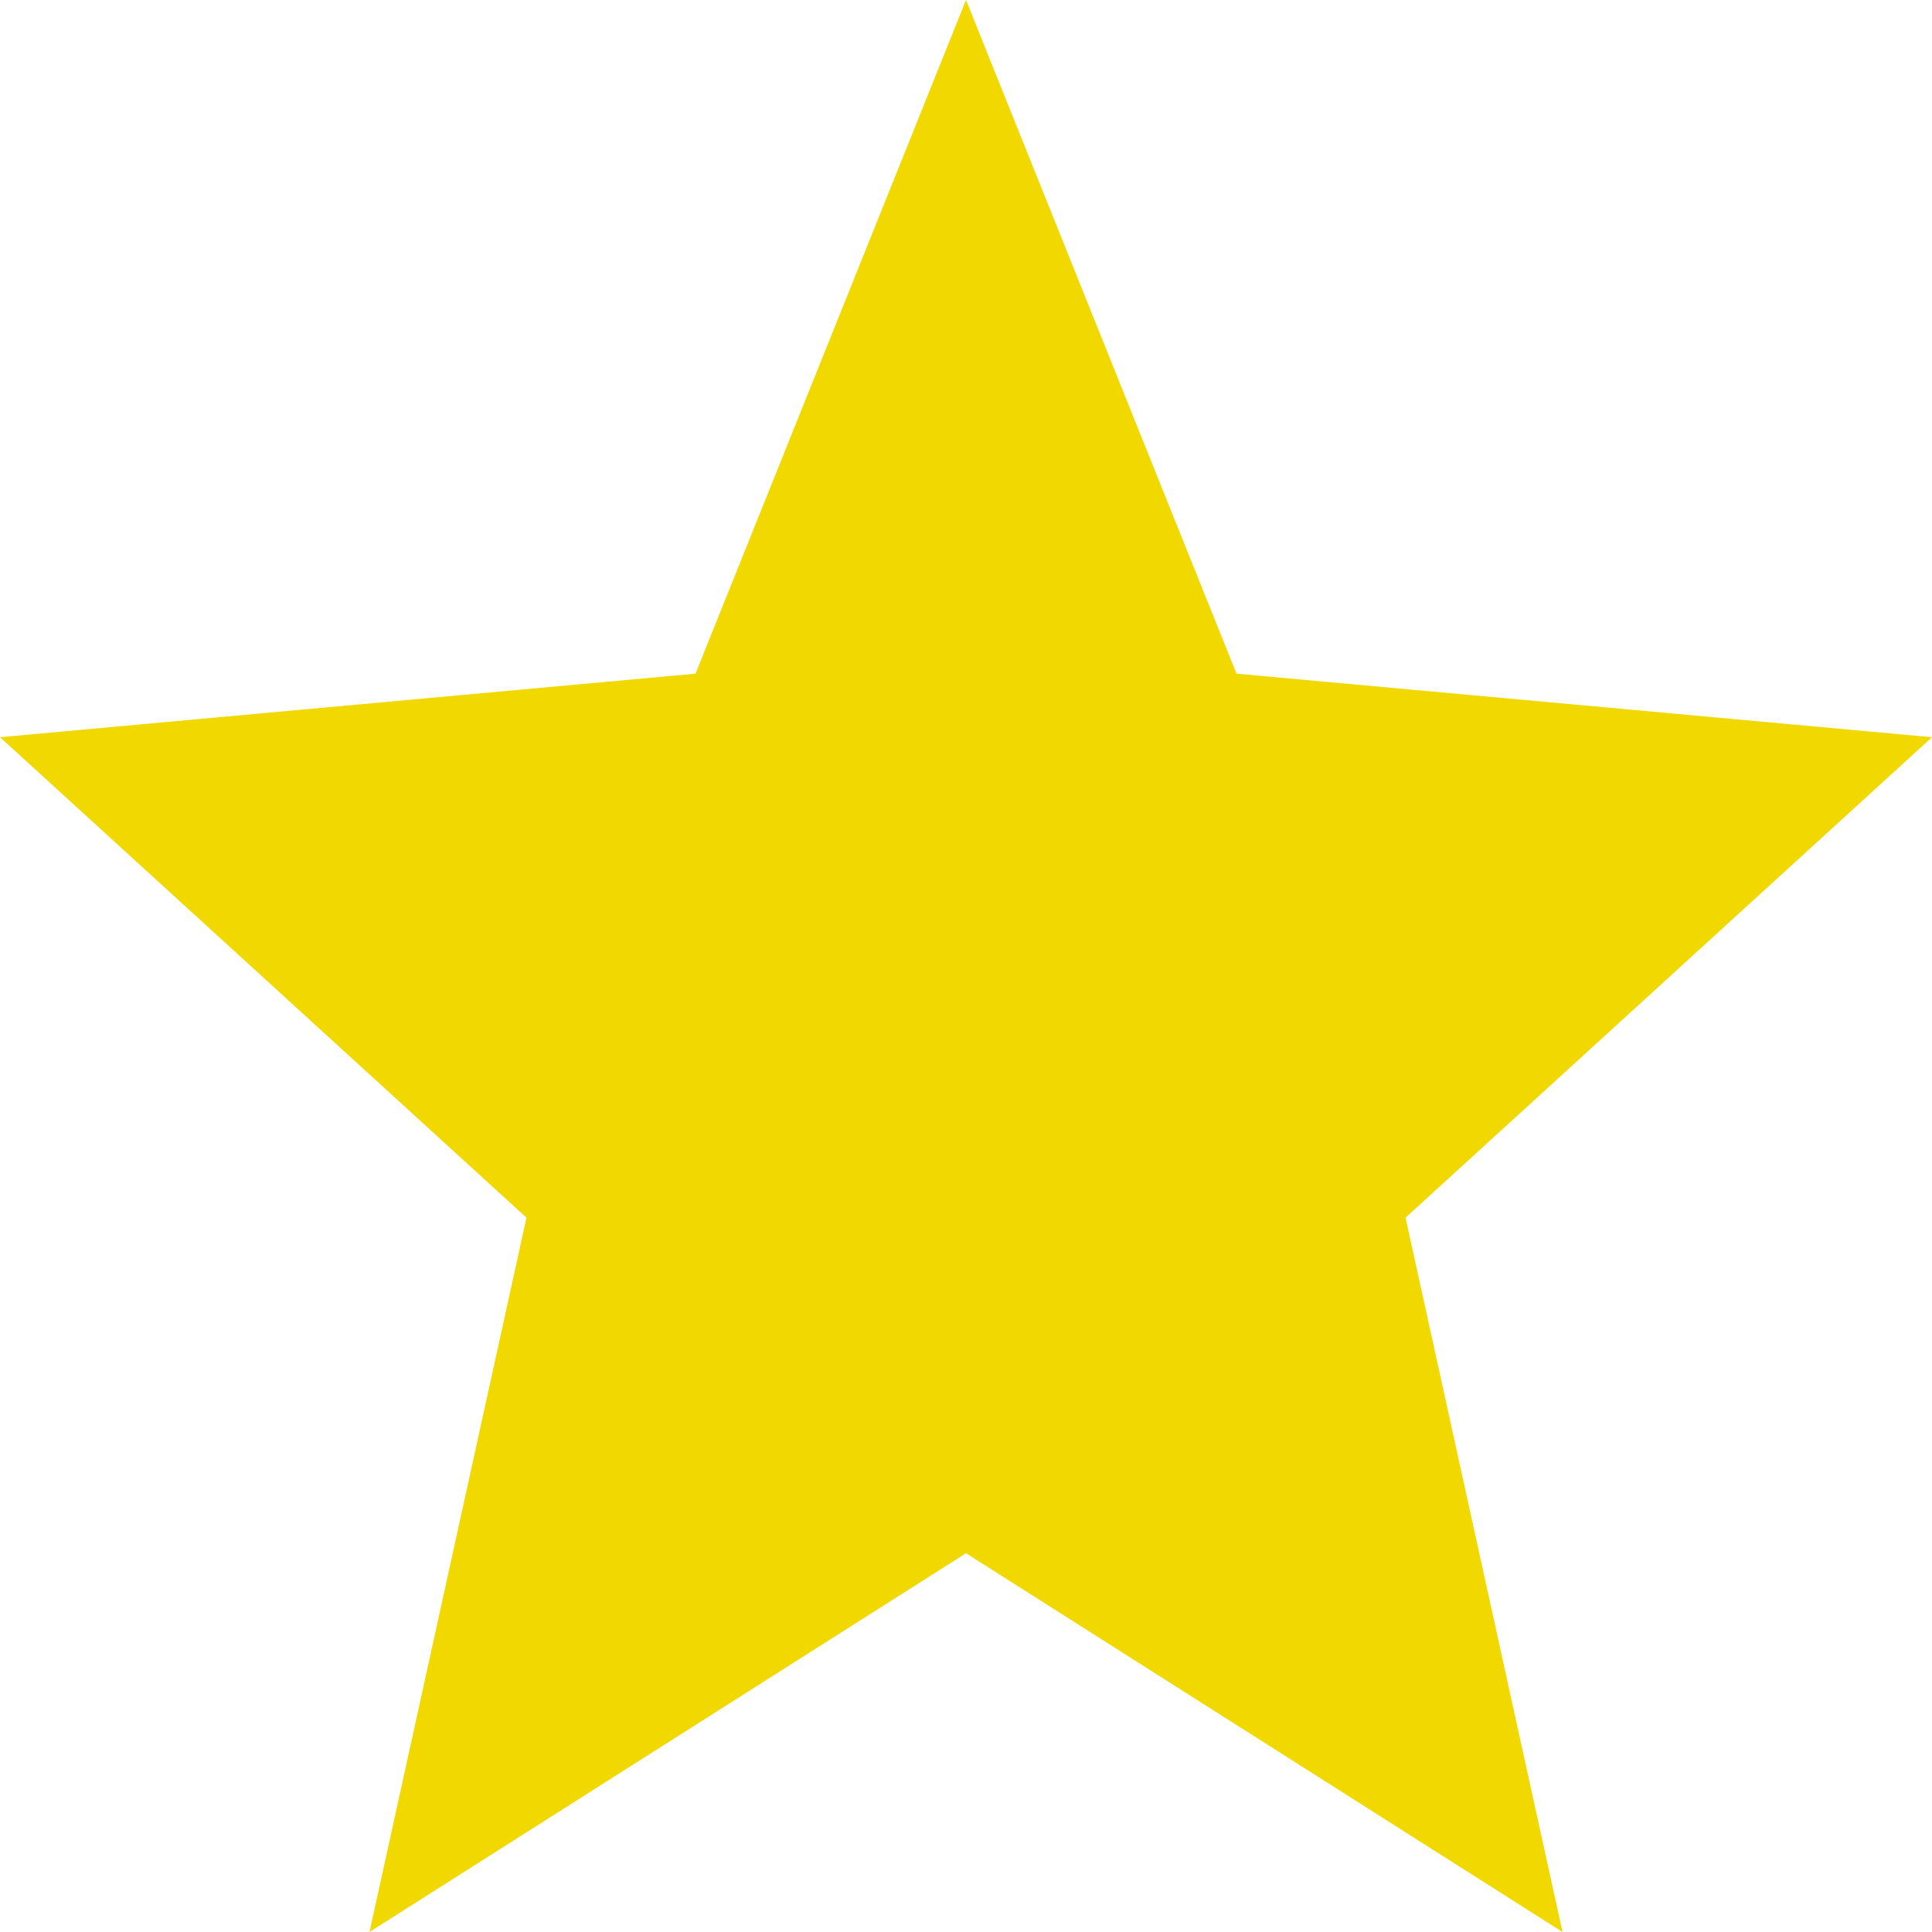
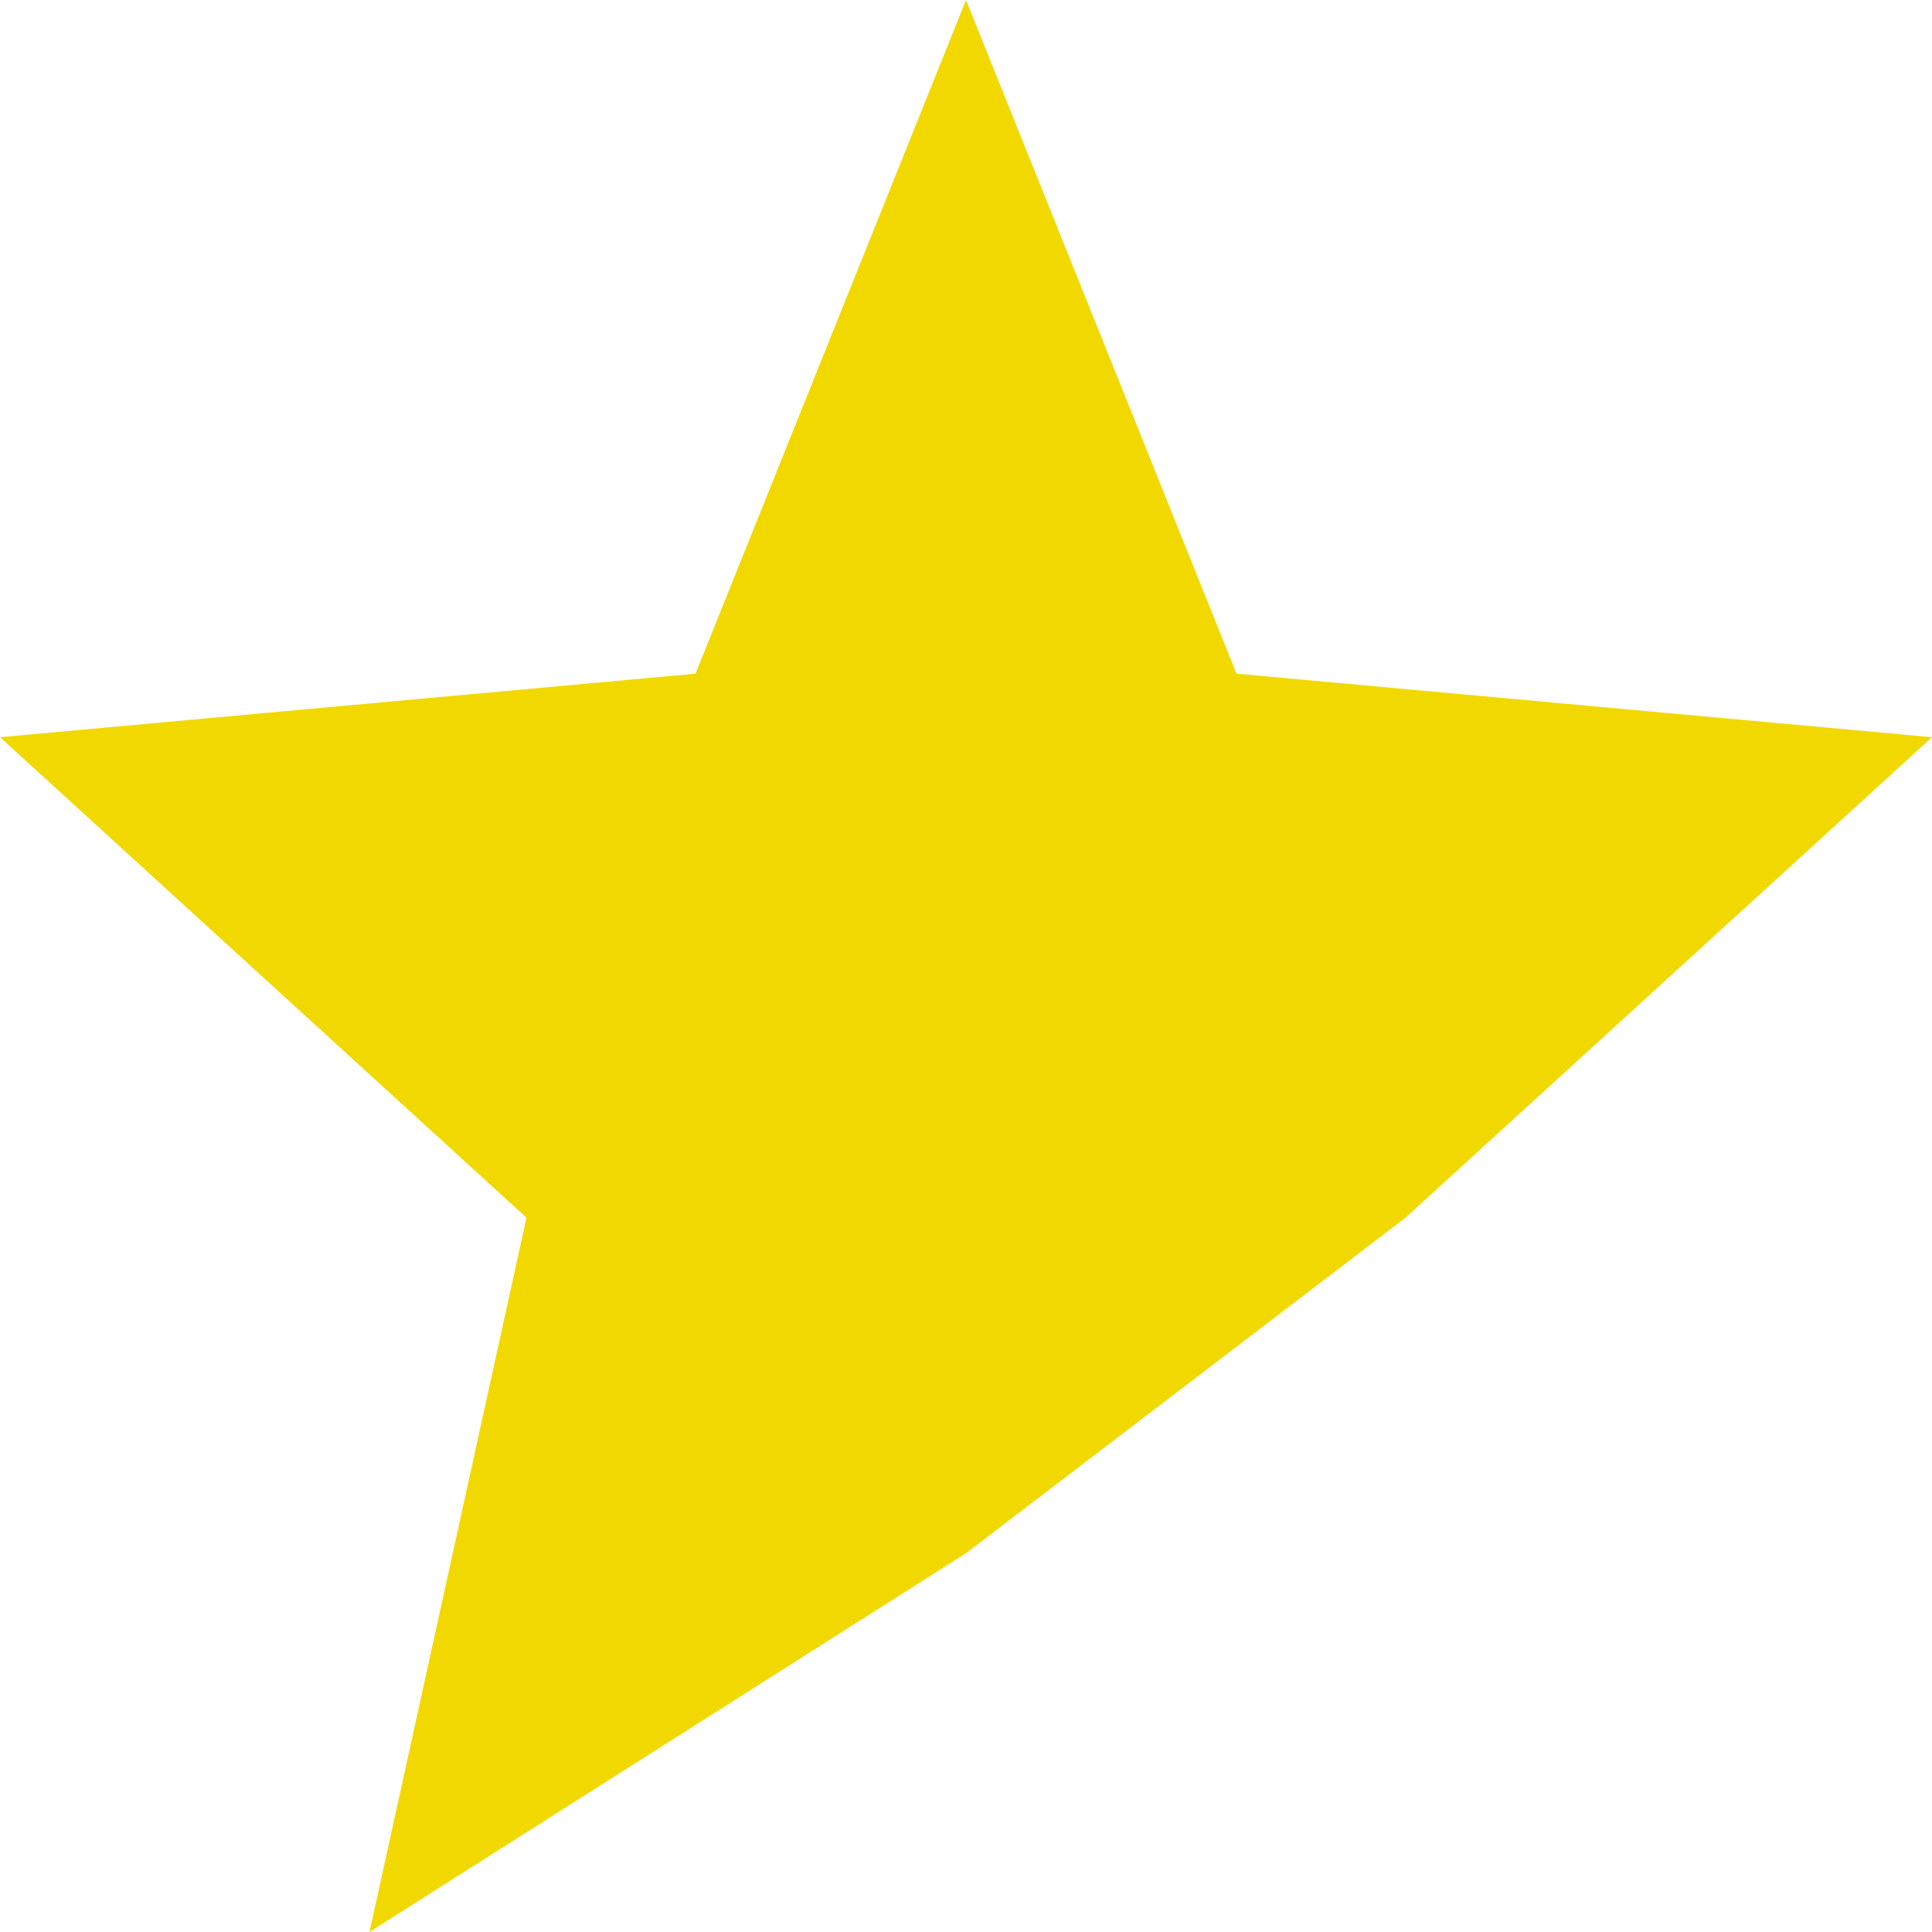
<svg xmlns="http://www.w3.org/2000/svg" width="743" height="743" viewBox="0 0 743 743" fill="none">
-   <path d="M142.099 743L202.468 468.286L0 283.513L267.48 259.072L371.5 0L475.52 259.072L743 283.513L540.532 468.286L600.901 743L371.5 597.333L142.099 743Z" fill="#F1D900" />
+   <path d="M142.099 743L202.468 468.286L0 283.513L267.48 259.072L371.5 0L475.52 259.072L743 283.513L540.532 468.286L371.5 597.333L142.099 743Z" fill="#F1D900" />
</svg>